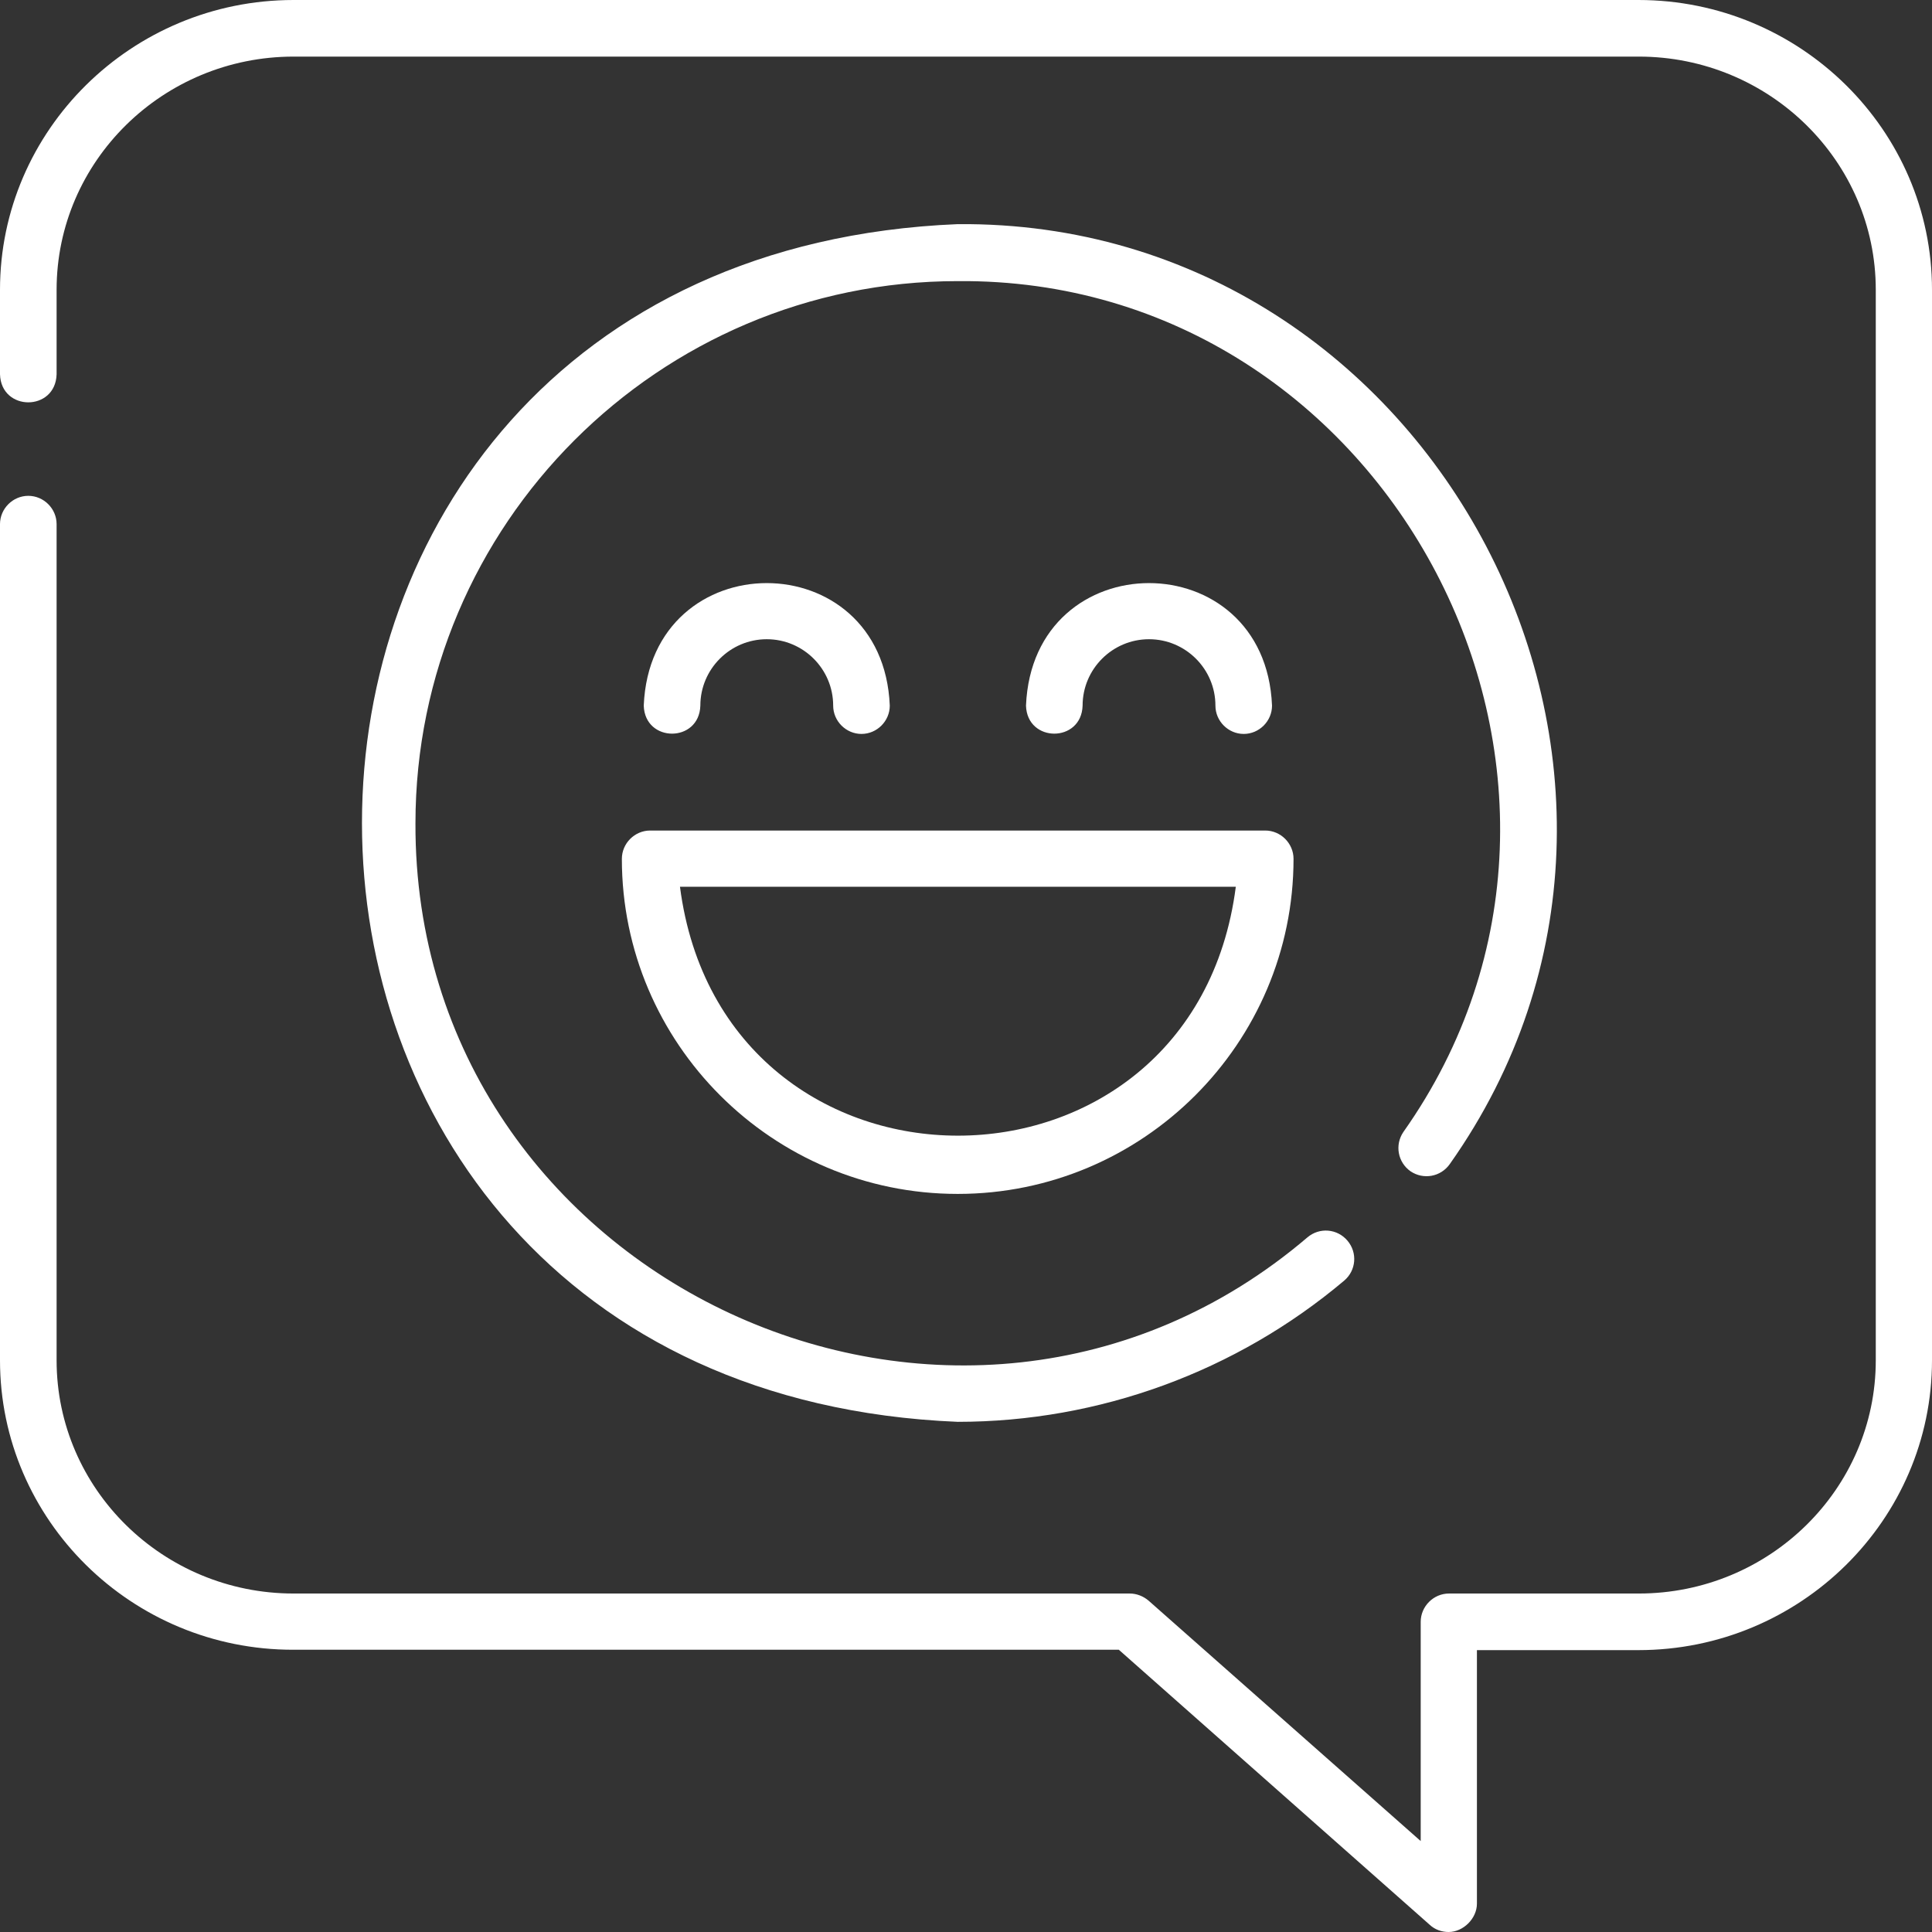
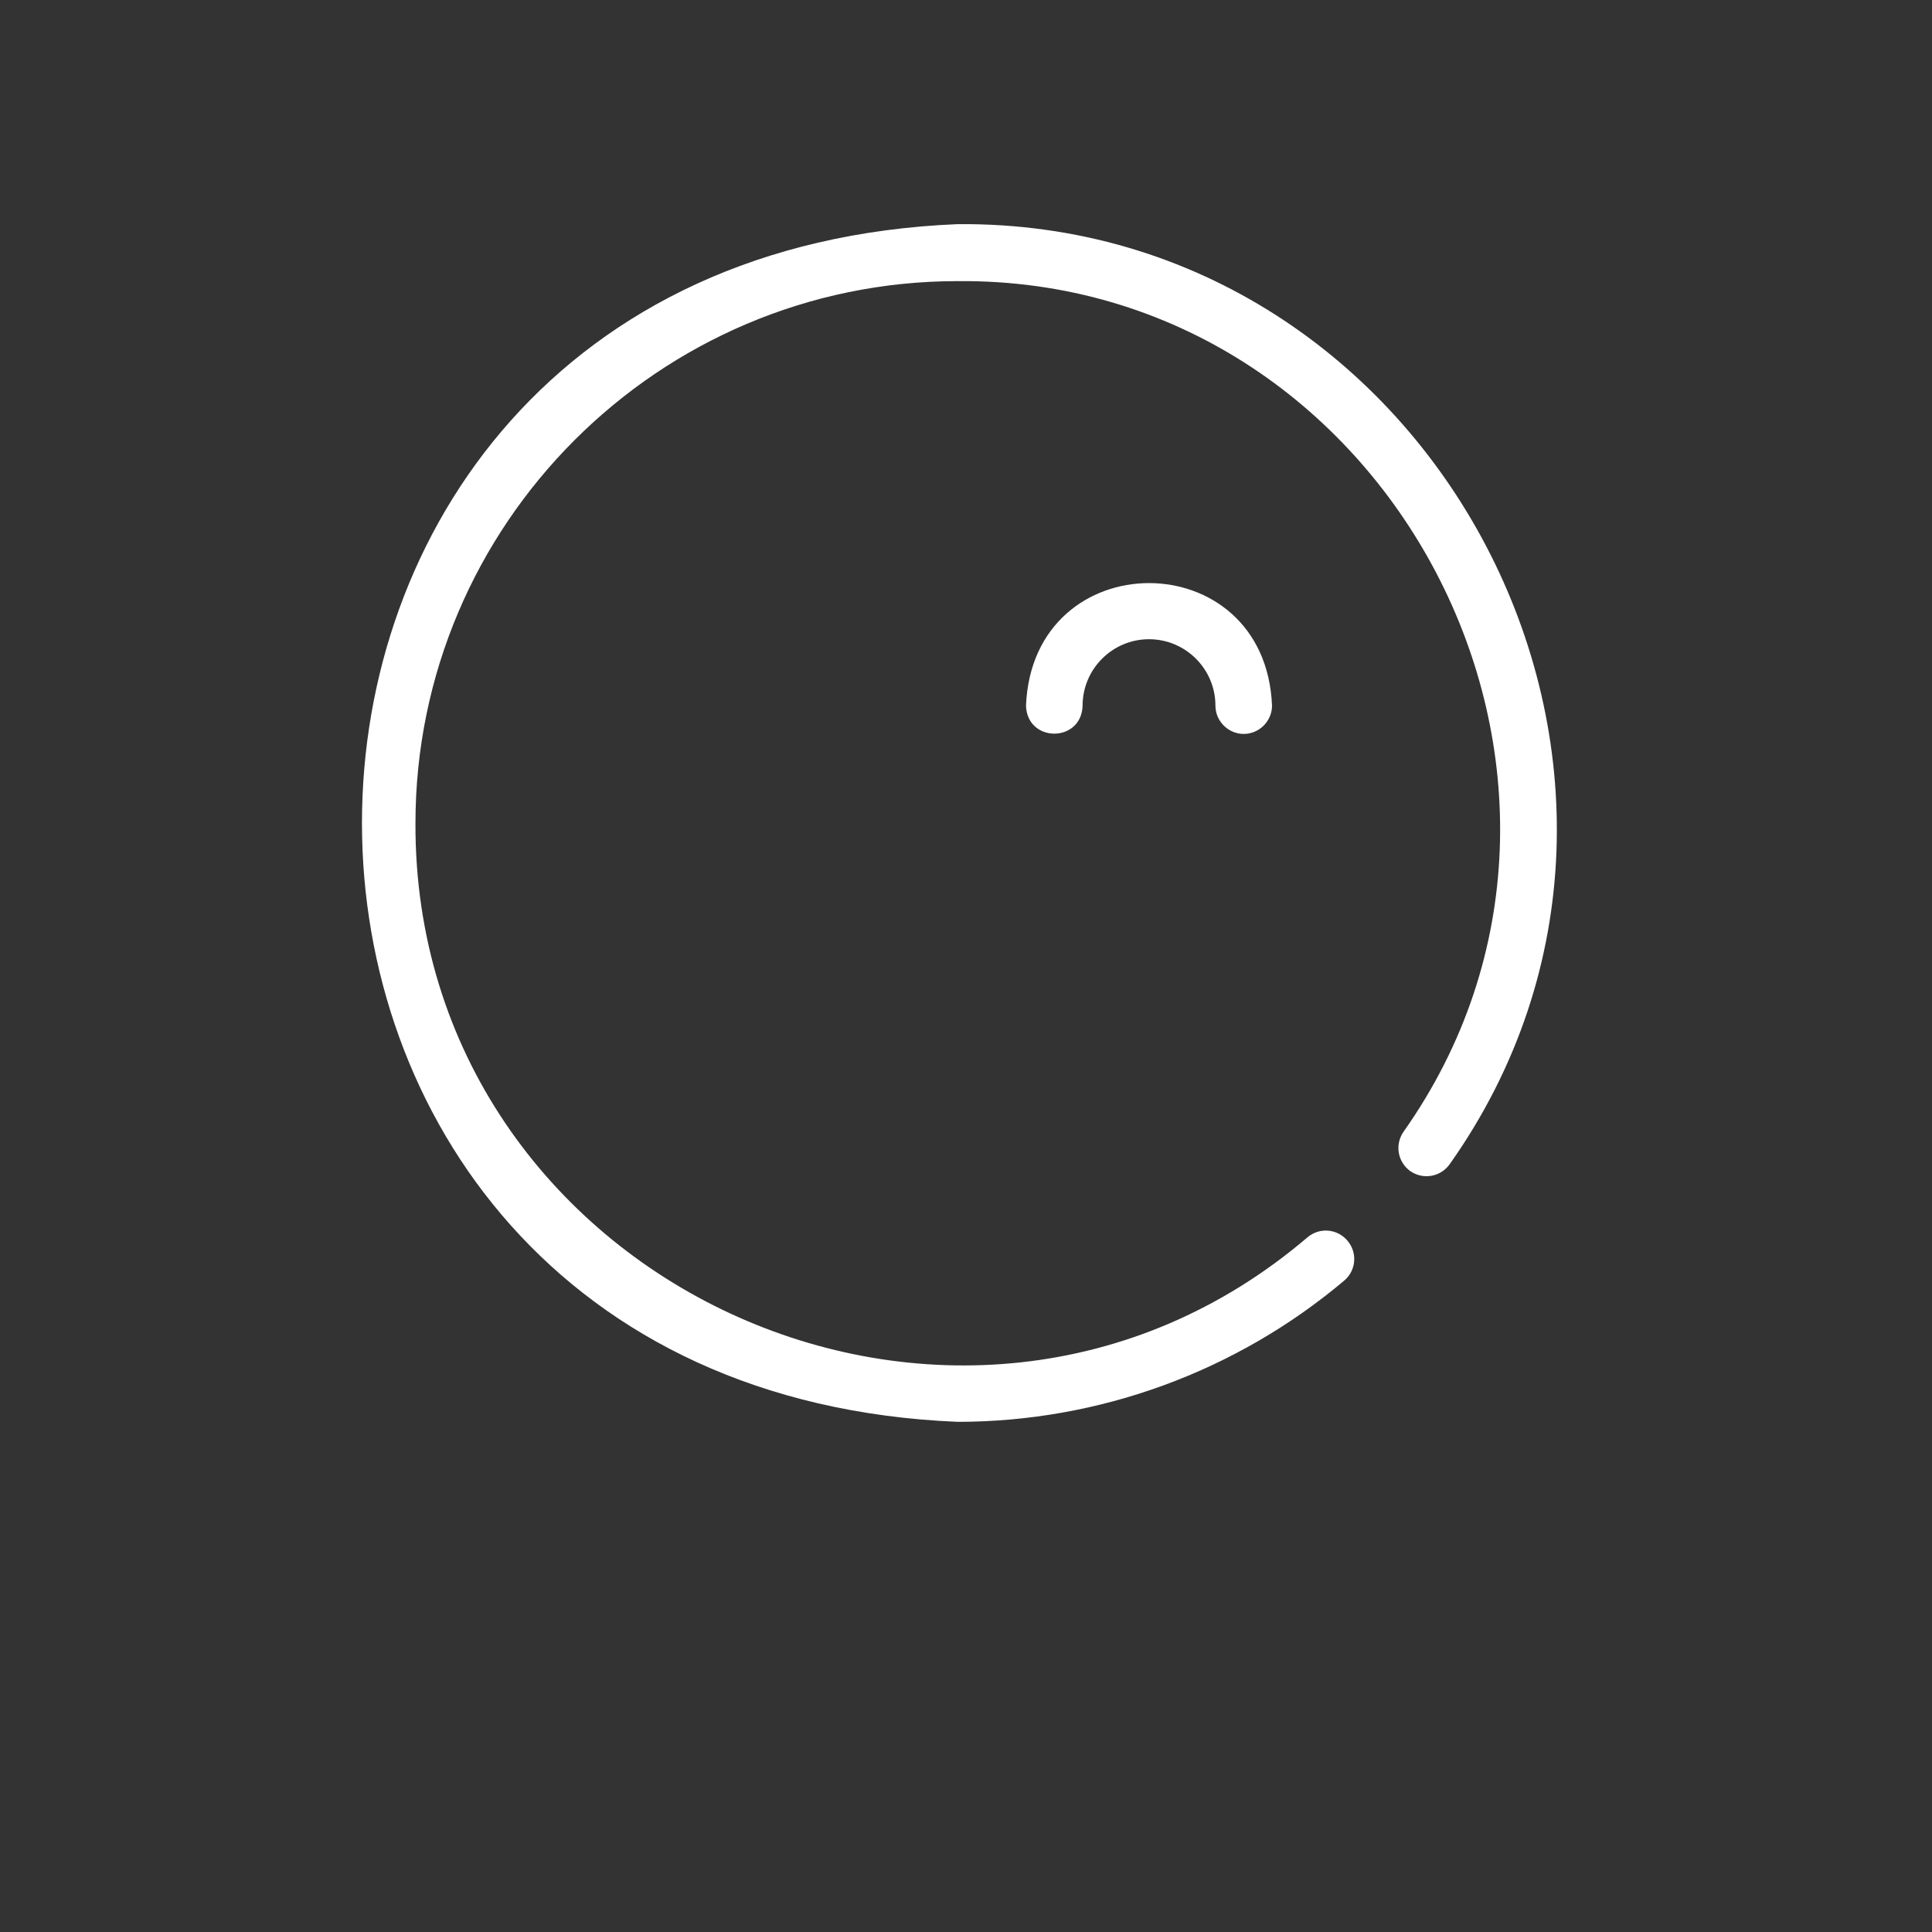
<svg xmlns="http://www.w3.org/2000/svg" version="1.1" id="Layer_1" x="0px" y="0px" viewBox="0 0 512 512" style="enable-background:new 0 0 512 512;" xml:space="preserve">
  <rect x="0" y="0" width="512" height="512" fill="#333333" stroke="none" />
  <style type="text/css">
	.st0{fill:#FFFFFF;}
</style>
  <g>
    <g>
-       <path class="st0" d="M383.9,512c-1.8,0-3.6-0.6-5-1.9l-82.4-72.9H77.8C34.9,437.3,0,402.8,0,360.5V138.9c0-4.1,3.4-7.5,7.5-7.5    s7.5,3.4,7.5,7.5v221.6c0,34.1,28.2,61.8,62.8,61.8h221.6c1.8,0,3.6,0.7,5,1.9l72.1,63.7v-58.1c0-4.1,3.4-7.5,7.5-7.5h50.3    c34.6,0,62.8-27.7,62.8-61.8V76.8c0-34.1-28.2-61.8-62.8-61.8H77.8C43.2,15,15,42.7,15,76.8v22.4c-0.3,9.9-14.7,9.9-15,0V76.8    C0,34.5,34.9,0,77.8,0h356.4C477.1,0,512,34.5,512,76.8v283.7c0,42.3-34.9,76.8-77.8,76.8h-42.8v67.2    C391.4,508.4,387.8,512,383.9,512L383.9,512z" />
-     </g>
+       </g>
    <g>
      <g>
        <path class="st0" d="M253.8,376.8c-210.5-8.7-210.5-308.7,0-317.4c126.6-1.1,203.5,145.8,130.4,249.1c-2.4,3.4-7,4.2-10.4,1.9     c-3.4-2.4-4.2-7-1.9-10.4c66.1-93.5-3.5-226.5-118.1-225.5c-79.2,0-143.7,64.5-143.7,143.7c-0.4,121.4,144.1,188.4,236.4,109.7     c3.2-2.7,7.9-2.3,10.6,0.9c2.7,3.2,2.3,7.9-0.9,10.6C327.6,363.5,291.3,376.8,253.8,376.8L253.8,376.8z" />
      </g>
      <g>
        <g>
          <g>
-             <path class="st0" d="M228.3,194.5c-4.1,0-7.5-3.4-7.5-7.5c0-9.7-7.9-17.6-17.6-17.6c-9.7,0-17.6,7.9-17.6,17.6       c-0.3,9.9-14.7,9.9-15,0c1.8-43.3,63.4-43.3,65.2,0C235.8,191.1,232.4,194.5,228.3,194.5z" />
-           </g>
+             </g>
          <g>
            <path class="st0" d="M329.6,194.5c-4.1,0-7.5-3.4-7.5-7.5c0-9.7-7.9-17.6-17.6-17.6c-9.7,0-17.6,7.9-17.6,17.6       c-0.3,9.9-14.7,9.9-15,0c1.8-43.3,63.4-43.3,65.2,0C337.1,191.1,333.7,194.5,329.6,194.5z" />
          </g>
        </g>
        <g>
-           <path class="st0" d="M253.8,316.4c-49.1,0-89-39.9-89-88.8c0-4.1,3.4-7.5,7.5-7.5h163c4.1,0,7.5,3.4,7.5,7.5      C342.8,276.5,302.9,316.4,253.8,316.4L253.8,316.4z M180.2,235c11.4,88,136,87.9,147.3,0H180.2z" />
-         </g>
+           </g>
      </g>
    </g>
  </g>
</svg>